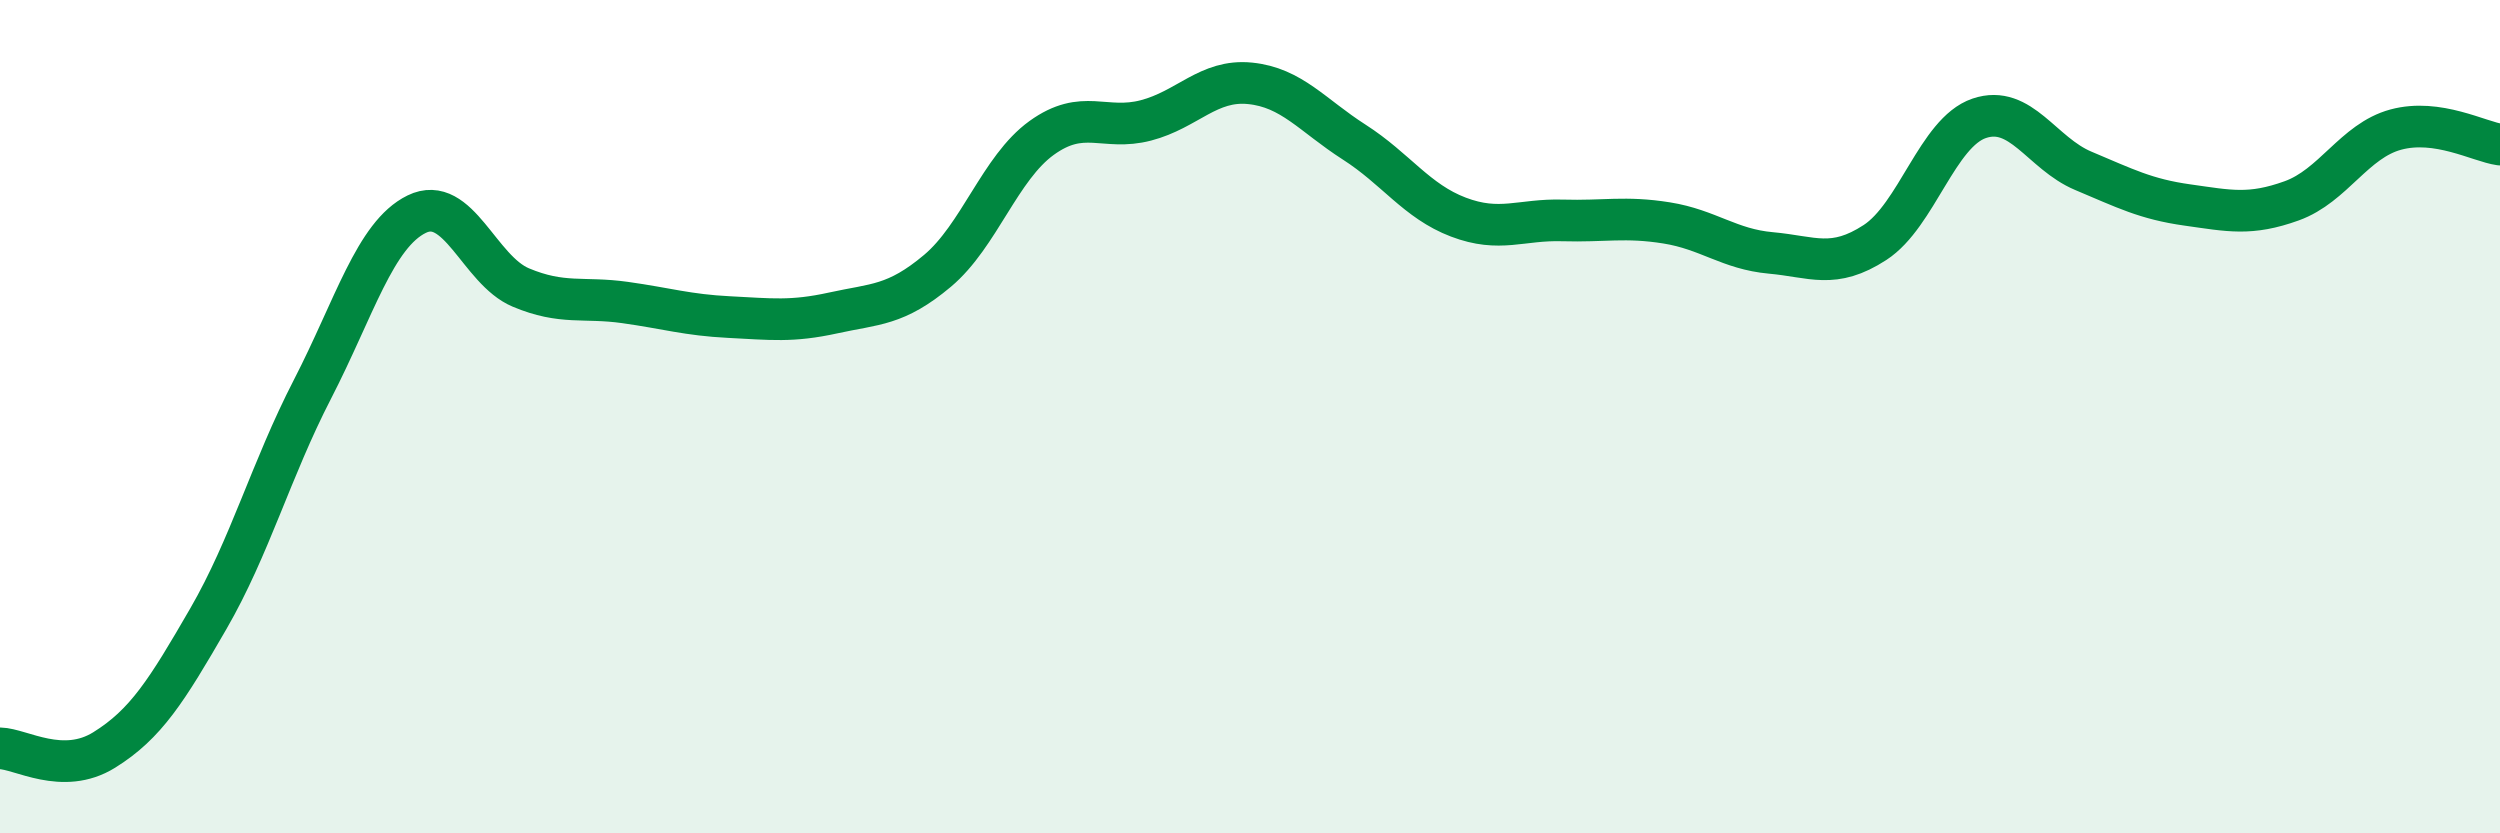
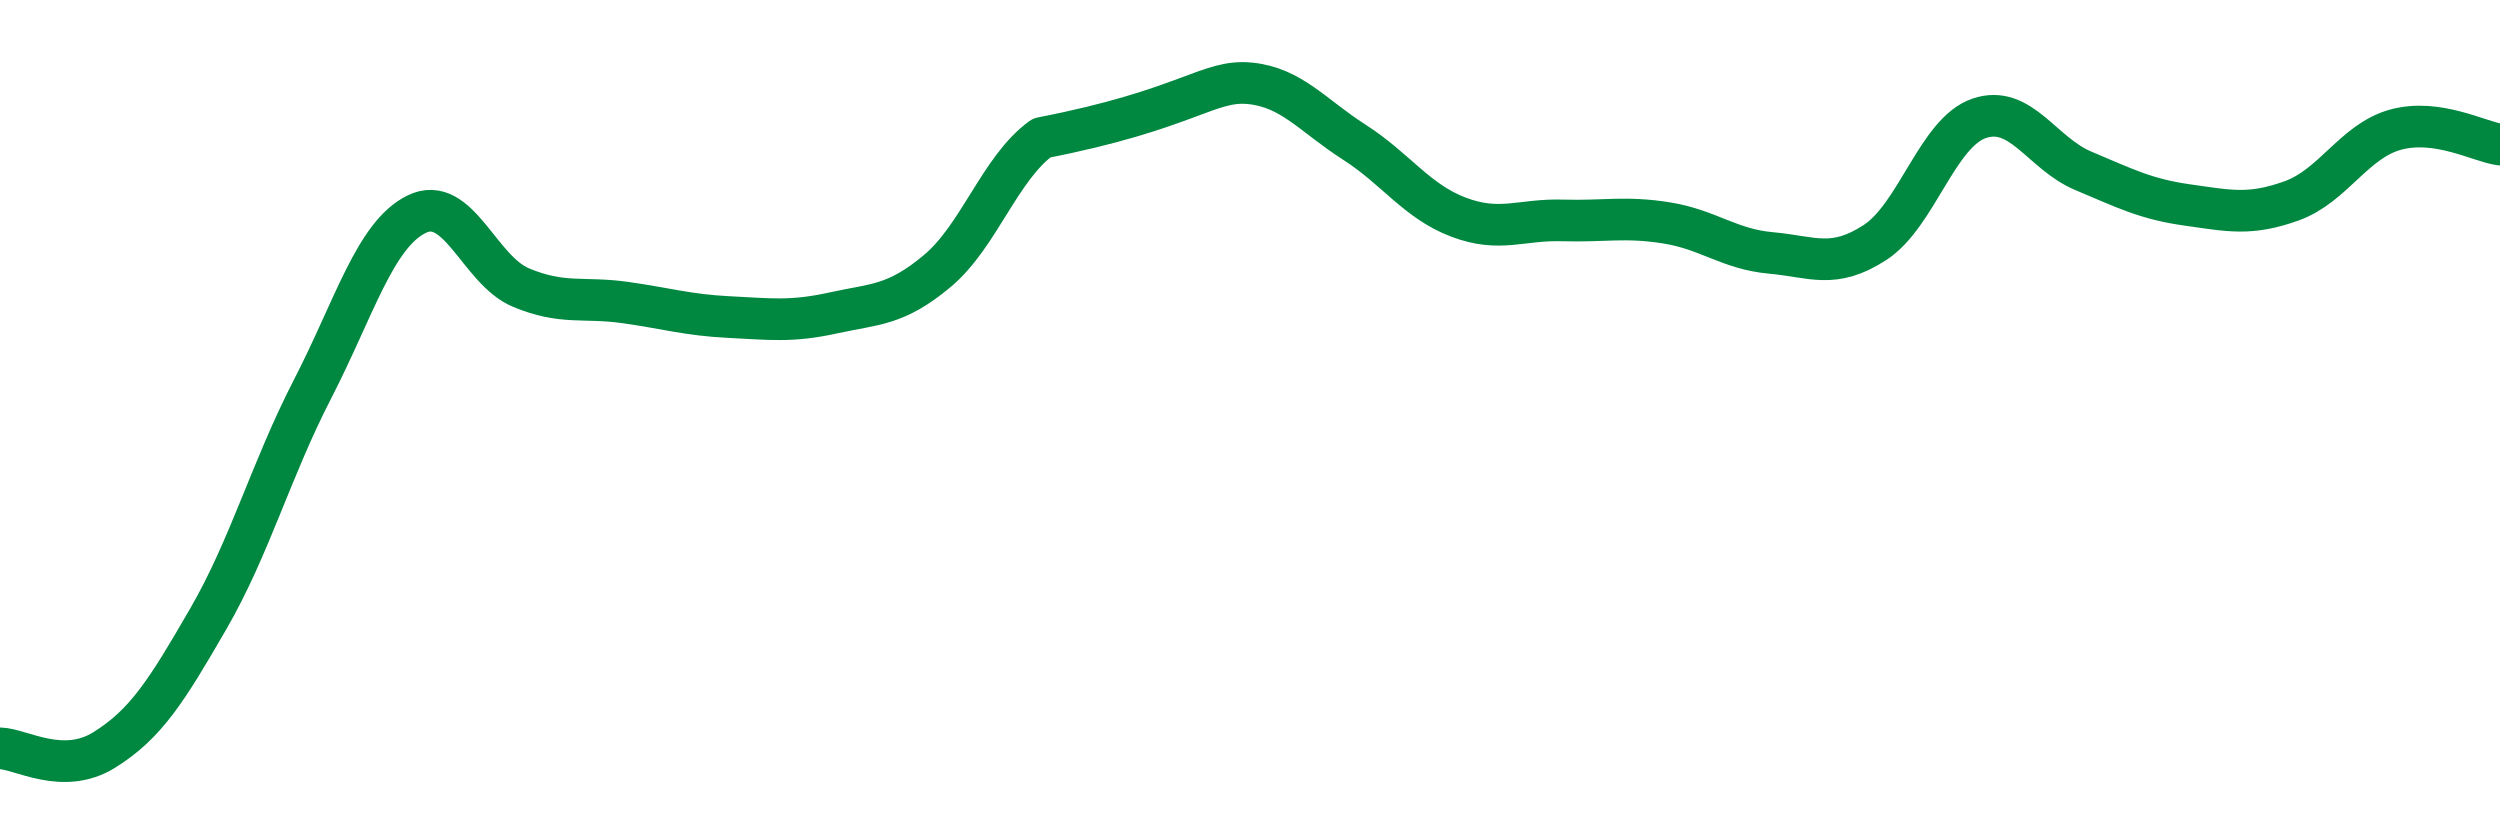
<svg xmlns="http://www.w3.org/2000/svg" width="60" height="20" viewBox="0 0 60 20">
-   <path d="M 0,17.96 C 0.5,17.97 1.5,18.62 2.5,18 C 3.5,17.38 4,16.58 5,14.85 C 6,13.12 6.5,11.28 7.5,9.34 C 8.5,7.4 9,5.63 10,5.14 C 11,4.65 11.5,6.48 12.5,6.9 C 13.5,7.32 14,7.12 15,7.26 C 16,7.4 16.5,7.56 17.5,7.61 C 18.5,7.66 19,7.73 20,7.51 C 21,7.29 21.5,7.34 22.5,6.5 C 23.5,5.66 24,4.03 25,3.31 C 26,2.59 26.5,3.15 27.5,2.89 C 28.5,2.63 29,1.9 30,2 C 31,2.1 31.5,2.77 32.5,3.41 C 33.5,4.05 34,4.83 35,5.21 C 36,5.59 36.5,5.26 37.5,5.29 C 38.5,5.32 39,5.19 40,5.35 C 41,5.51 41.5,5.98 42.5,6.07 C 43.5,6.16 44,6.47 45,5.82 C 46,5.17 46.5,3.18 47.5,2.84 C 48.5,2.5 49,3.68 50,4.1 C 51,4.52 51.5,4.78 52.5,4.92 C 53.5,5.06 54,5.18 55,4.82 C 56,4.46 56.5,3.38 57.5,3.11 C 58.5,2.84 59.5,3.4 60,3.47L60 20L0 20Z" fill="#008740" opacity="0.1" stroke-linecap="round" stroke-linejoin="round" />
-   <path d="M 0,17.96 C 0.5,17.97 1.5,18.62 2.5,18 C 3.5,17.38 4,16.58 5,14.85 C 6,13.12 6.5,11.28 7.5,9.34 C 8.5,7.4 9,5.63 10,5.14 C 11,4.65 11.5,6.48 12.5,6.9 C 13.5,7.32 14,7.12 15,7.26 C 16,7.4 16.5,7.56 17.5,7.61 C 18.5,7.66 19,7.73 20,7.51 C 21,7.29 21.5,7.34 22.5,6.5 C 23.5,5.66 24,4.03 25,3.31 C 26,2.59 26.5,3.15 27.5,2.89 C 28.5,2.63 29,1.9 30,2 C 31,2.1 31.5,2.77 32.5,3.41 C 33.5,4.05 34,4.83 35,5.21 C 36,5.59 36.5,5.26 37.5,5.29 C 38.5,5.32 39,5.19 40,5.35 C 41,5.51 41.5,5.98 42.5,6.07 C 43.5,6.16 44,6.47 45,5.82 C 46,5.17 46.5,3.18 47.5,2.84 C 48.5,2.5 49,3.68 50,4.1 C 51,4.52 51.5,4.78 52.5,4.92 C 53.5,5.06 54,5.18 55,4.82 C 56,4.46 56.5,3.38 57.5,3.11 C 58.5,2.84 59.5,3.4 60,3.47" stroke="#008740" stroke-width="1" fill="none" stroke-linecap="round" stroke-linejoin="round" />
+   <path d="M 0,17.96 C 0.5,17.97 1.5,18.62 2.5,18 C 3.5,17.38 4,16.58 5,14.85 C 6,13.12 6.5,11.28 7.5,9.34 C 8.5,7.4 9,5.63 10,5.14 C 11,4.65 11.5,6.48 12.5,6.9 C 13.5,7.32 14,7.12 15,7.26 C 16,7.4 16.5,7.56 17.5,7.61 C 18.5,7.66 19,7.73 20,7.51 C 21,7.29 21.5,7.34 22.5,6.5 C 23.5,5.66 24,4.03 25,3.31 C 28.5,2.63 29,1.9 30,2 C 31,2.1 31.5,2.77 32.5,3.41 C 33.5,4.05 34,4.83 35,5.21 C 36,5.59 36.5,5.26 37.5,5.29 C 38.5,5.32 39,5.19 40,5.35 C 41,5.51 41.5,5.98 42.5,6.07 C 43.5,6.16 44,6.47 45,5.82 C 46,5.17 46.5,3.18 47.5,2.84 C 48.5,2.5 49,3.68 50,4.1 C 51,4.52 51.5,4.78 52.5,4.92 C 53.5,5.06 54,5.18 55,4.82 C 56,4.46 56.5,3.38 57.5,3.11 C 58.5,2.84 59.5,3.4 60,3.47" stroke="#008740" stroke-width="1" fill="none" stroke-linecap="round" stroke-linejoin="round" />
</svg>